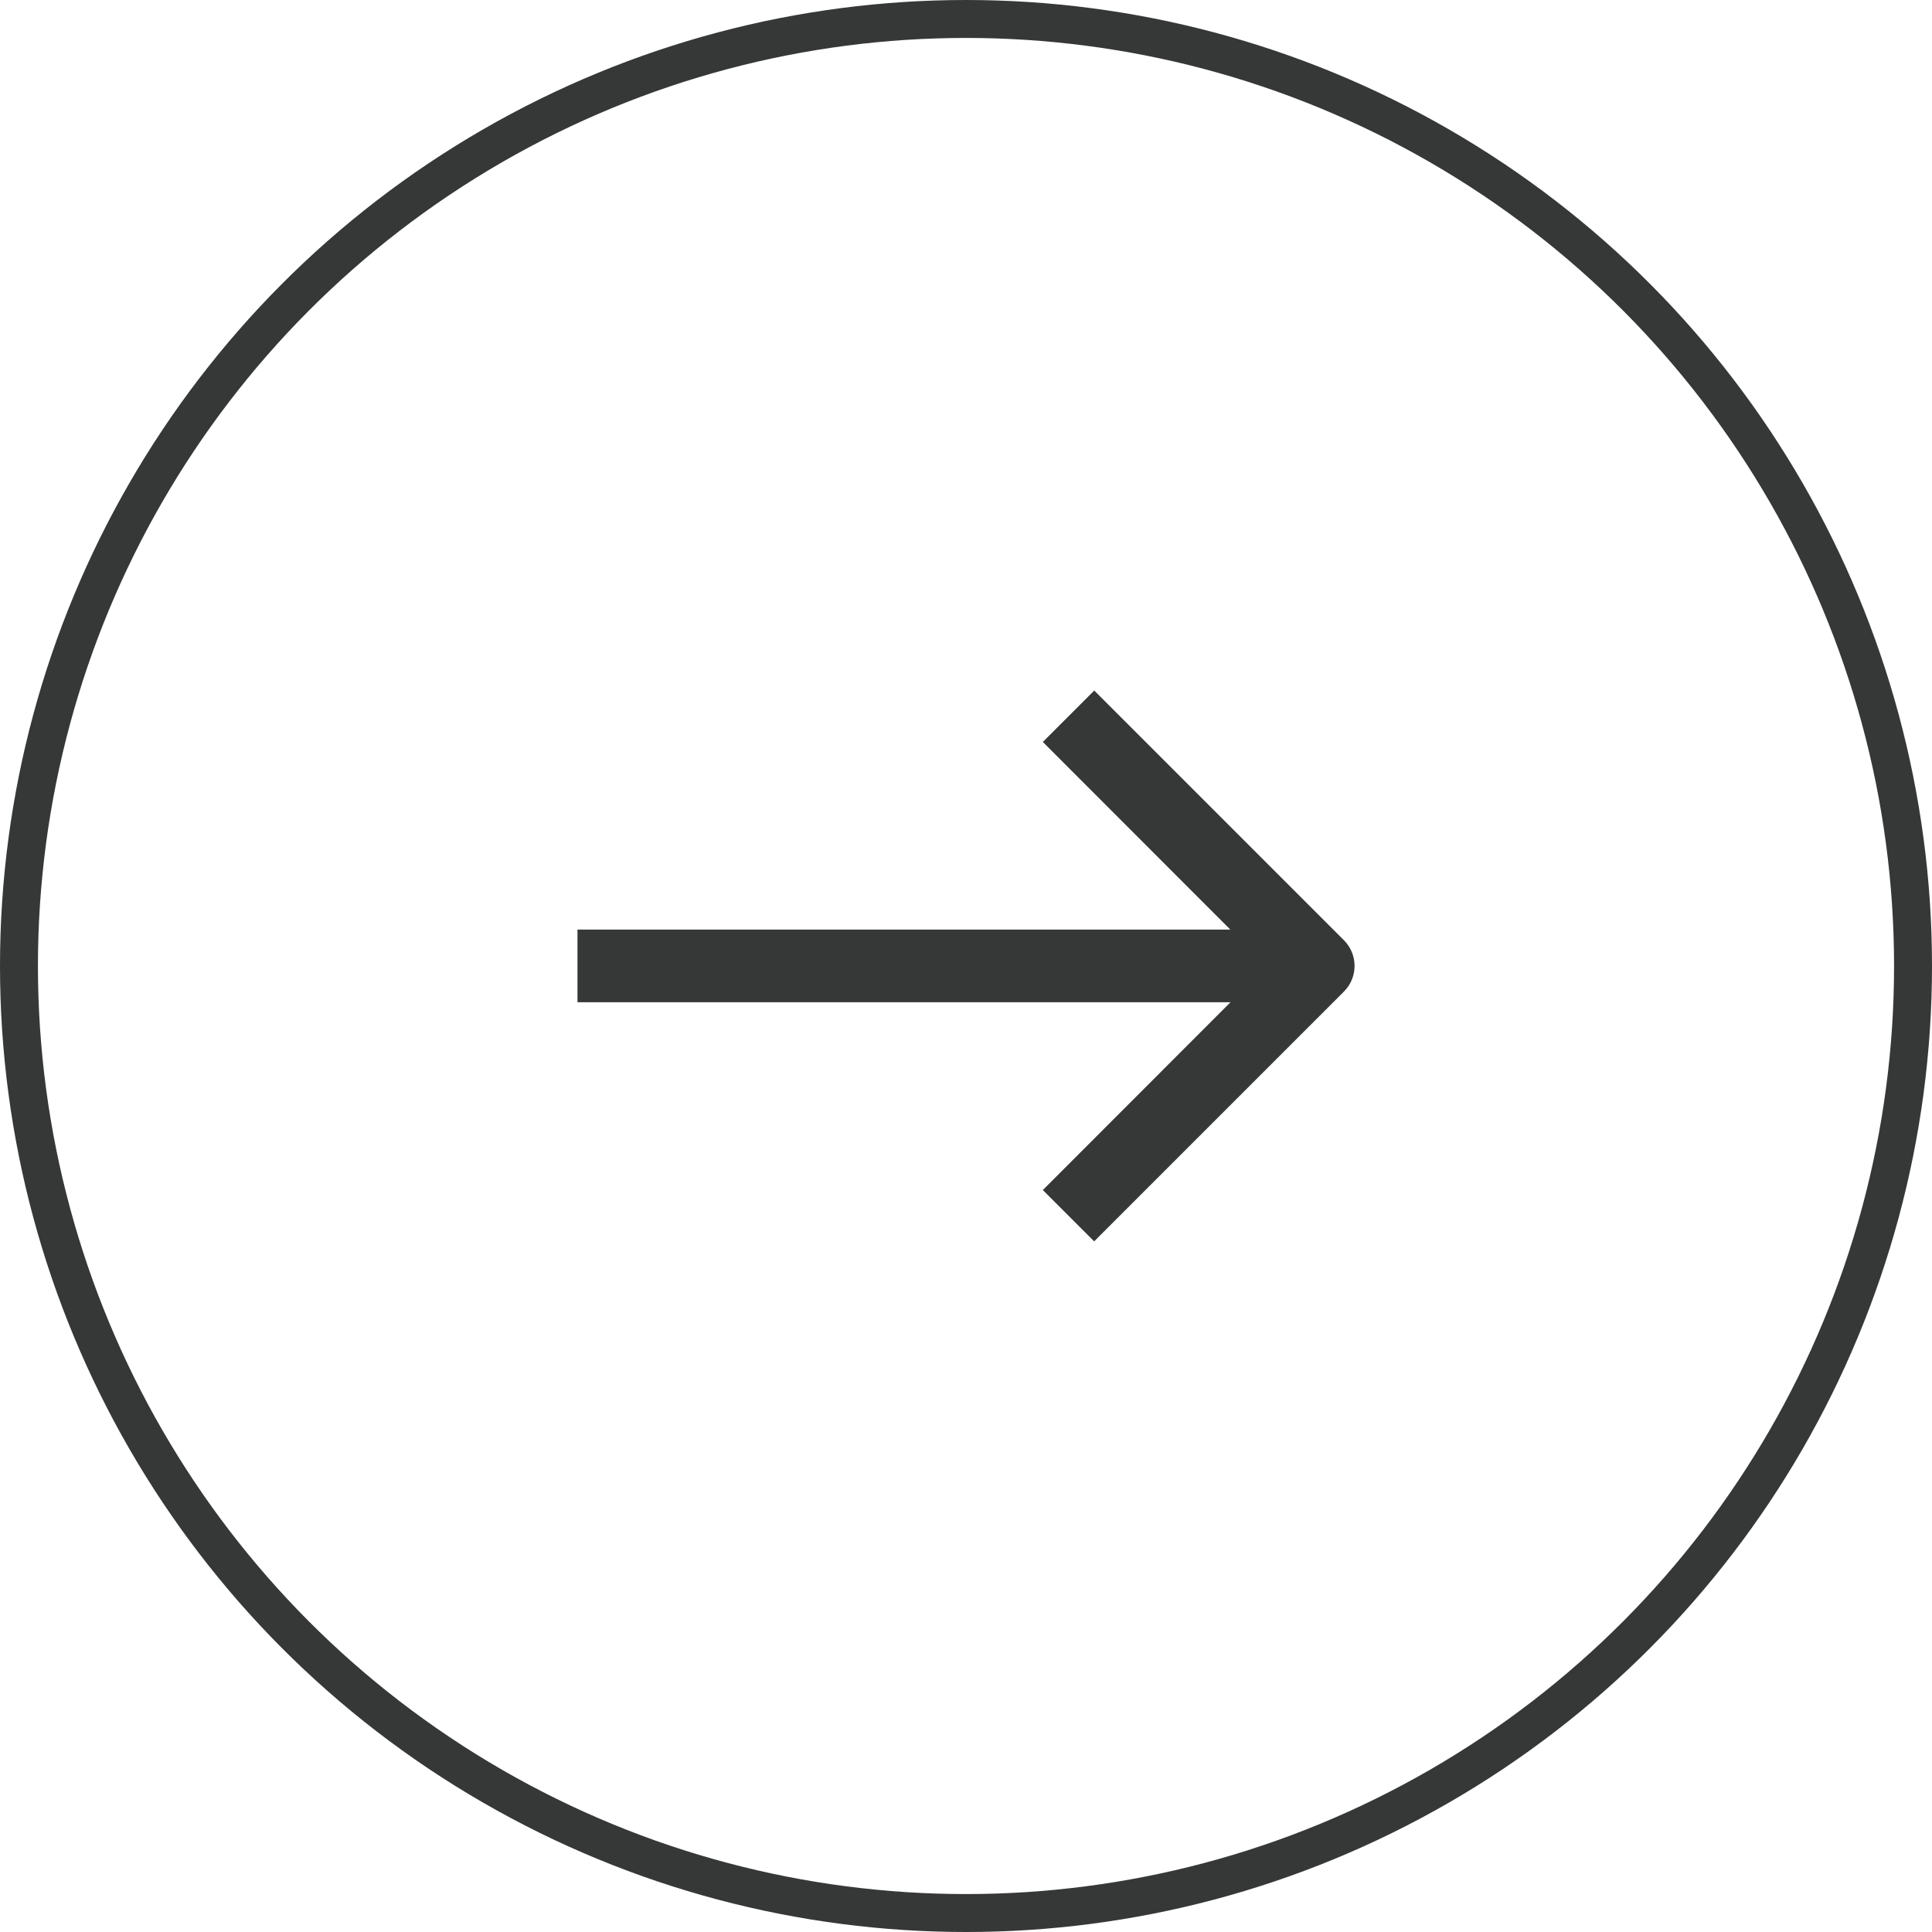
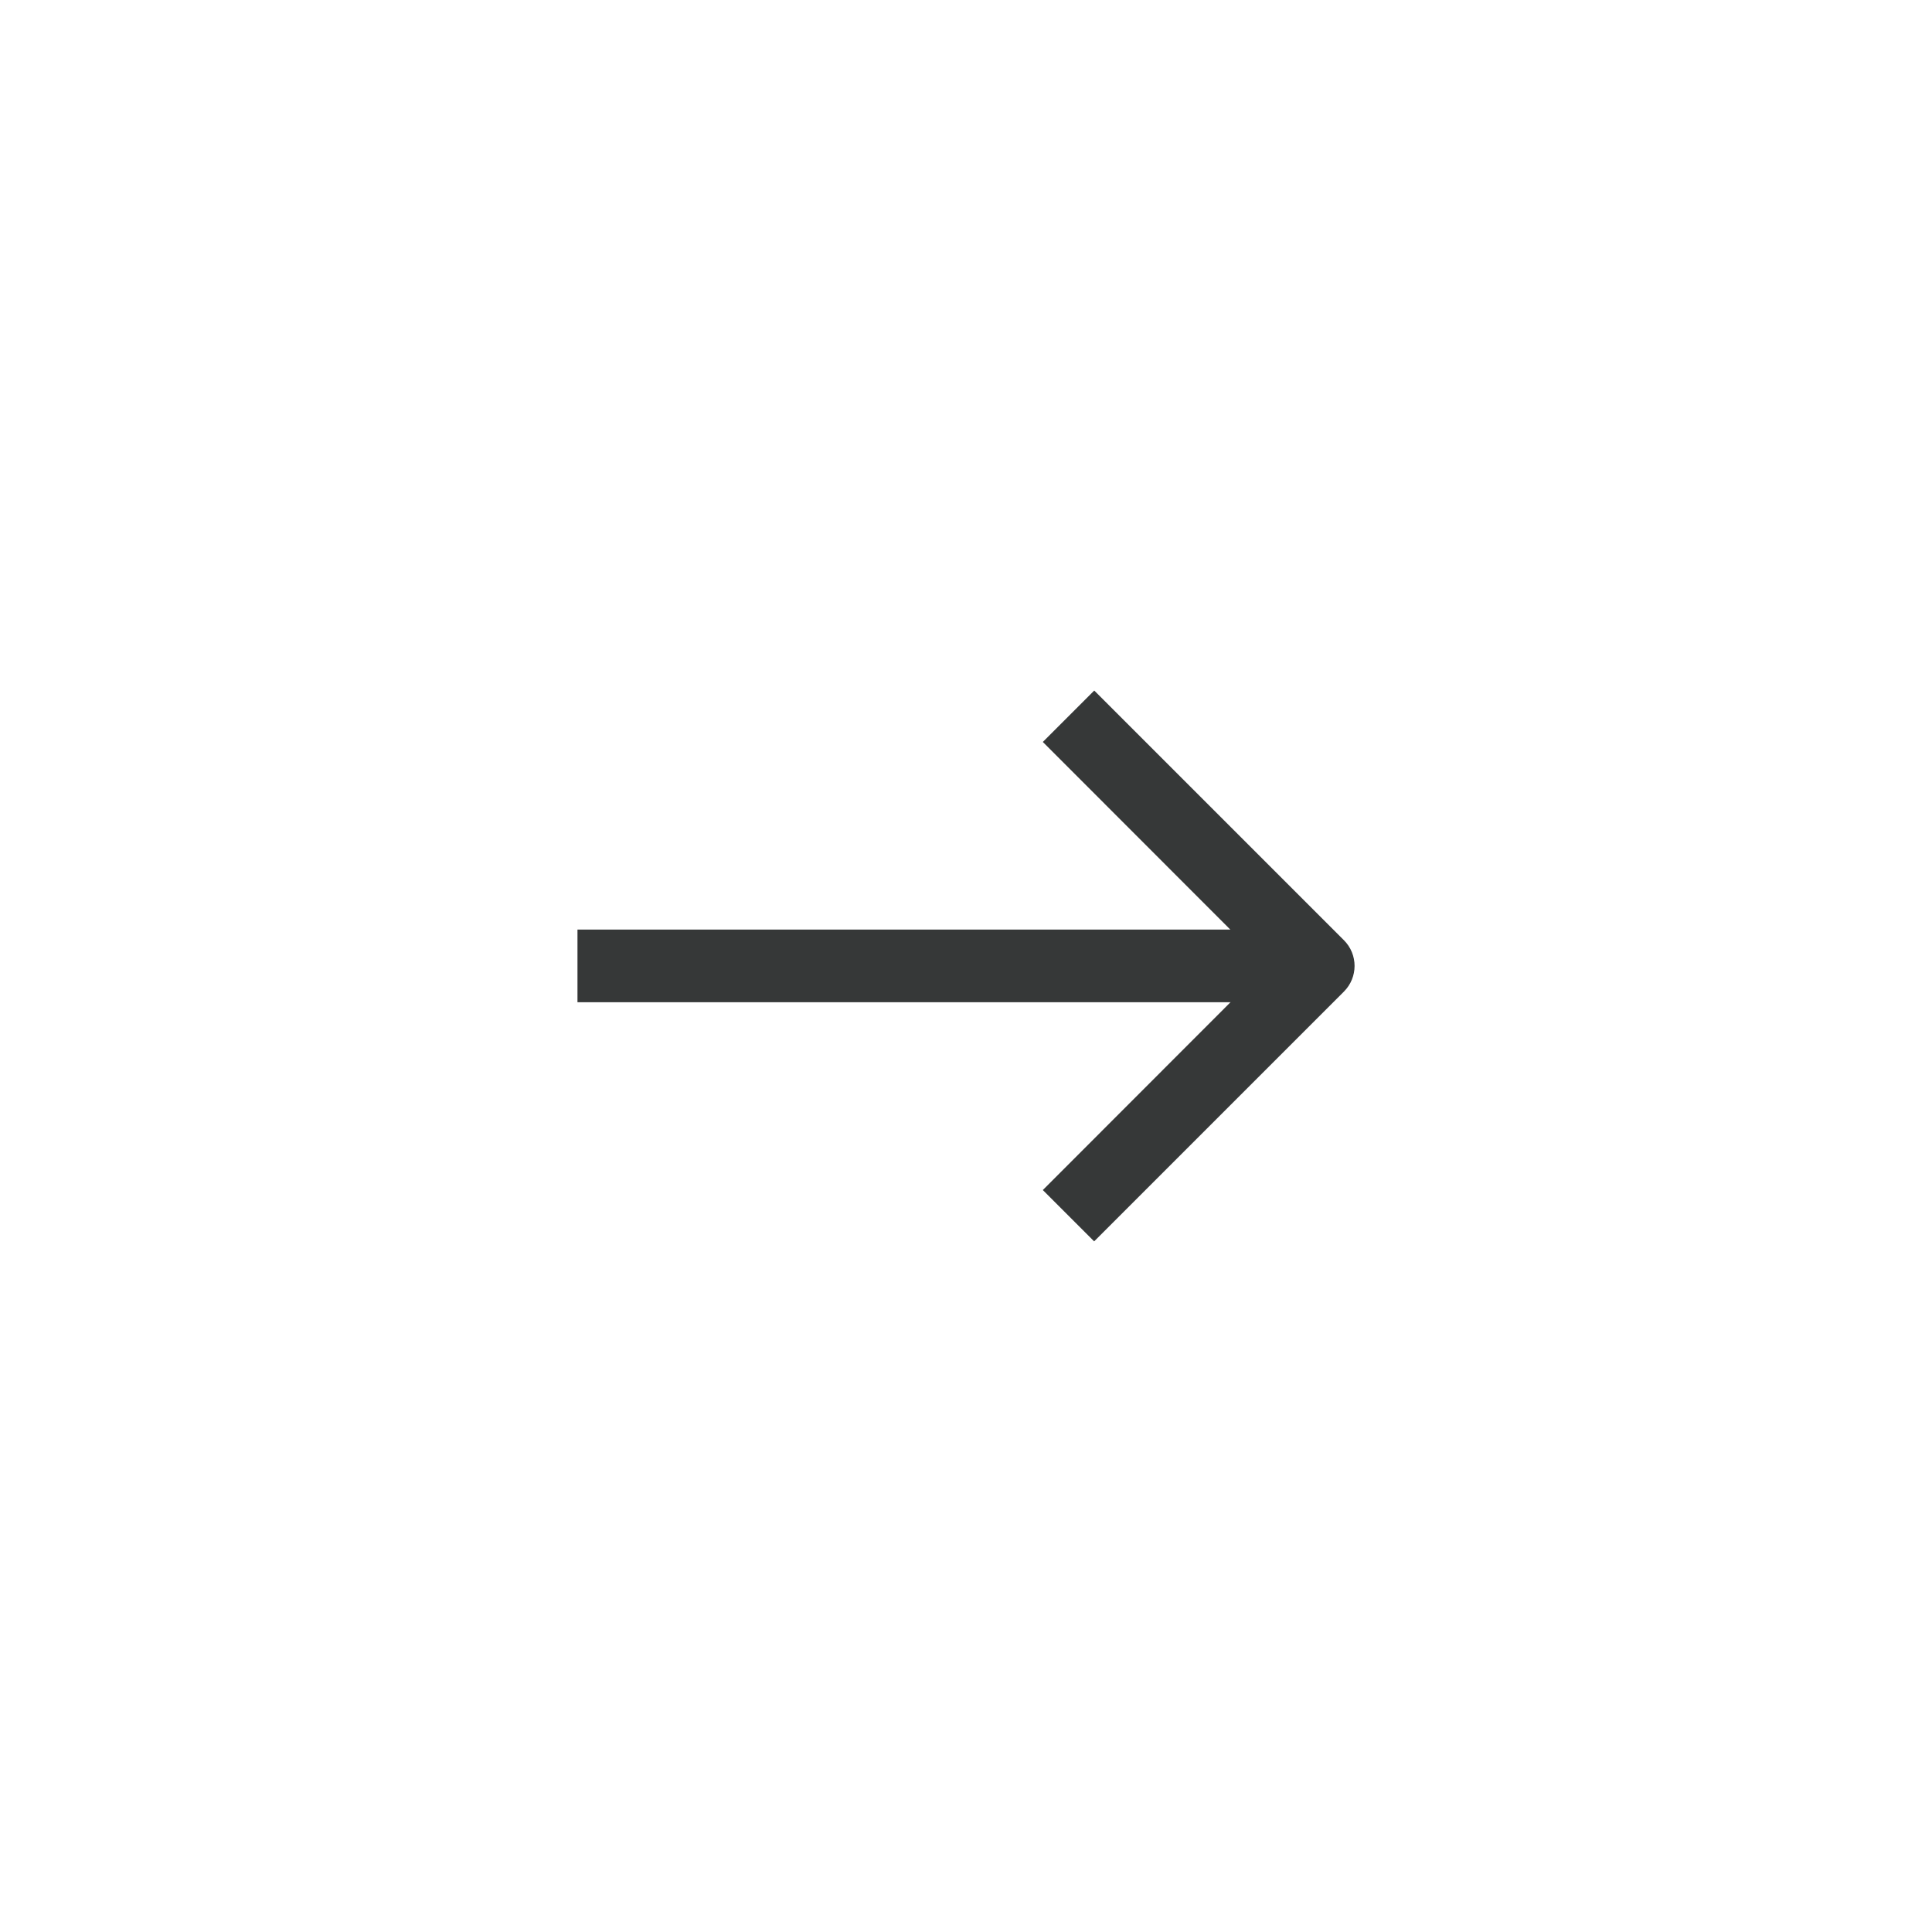
<svg xmlns="http://www.w3.org/2000/svg" id="_レイヤー_2" data-name="レイヤー 2" viewBox="0 0 101.84 101.84">
  <defs>
    <style>
      .cls-1 {
        fill: #363838;
        stroke-width: 0px;
      }

      .cls-2 {
        fill: none;
        stroke: #363838;
        stroke-miterlimit: 10;
        stroke-width: 2px;
      }
    </style>
  </defs>
  <g id="Closepath">
    <g>
-       <circle class="cls-2" cx="50.92" cy="50.92" r="49.92" />
      <path class="cls-1" d="M57.68,65.44l-2.71-2.71,11.8-11.81-11.8-11.81,2.71-2.71,13.16,13.16c.75.75.75,1.96,0,2.71l-13.16,13.16Z" />
      <rect class="cls-1" x="30.44" y="49" width="39.04" height="3.83" />
    </g>
  </g>
</svg>